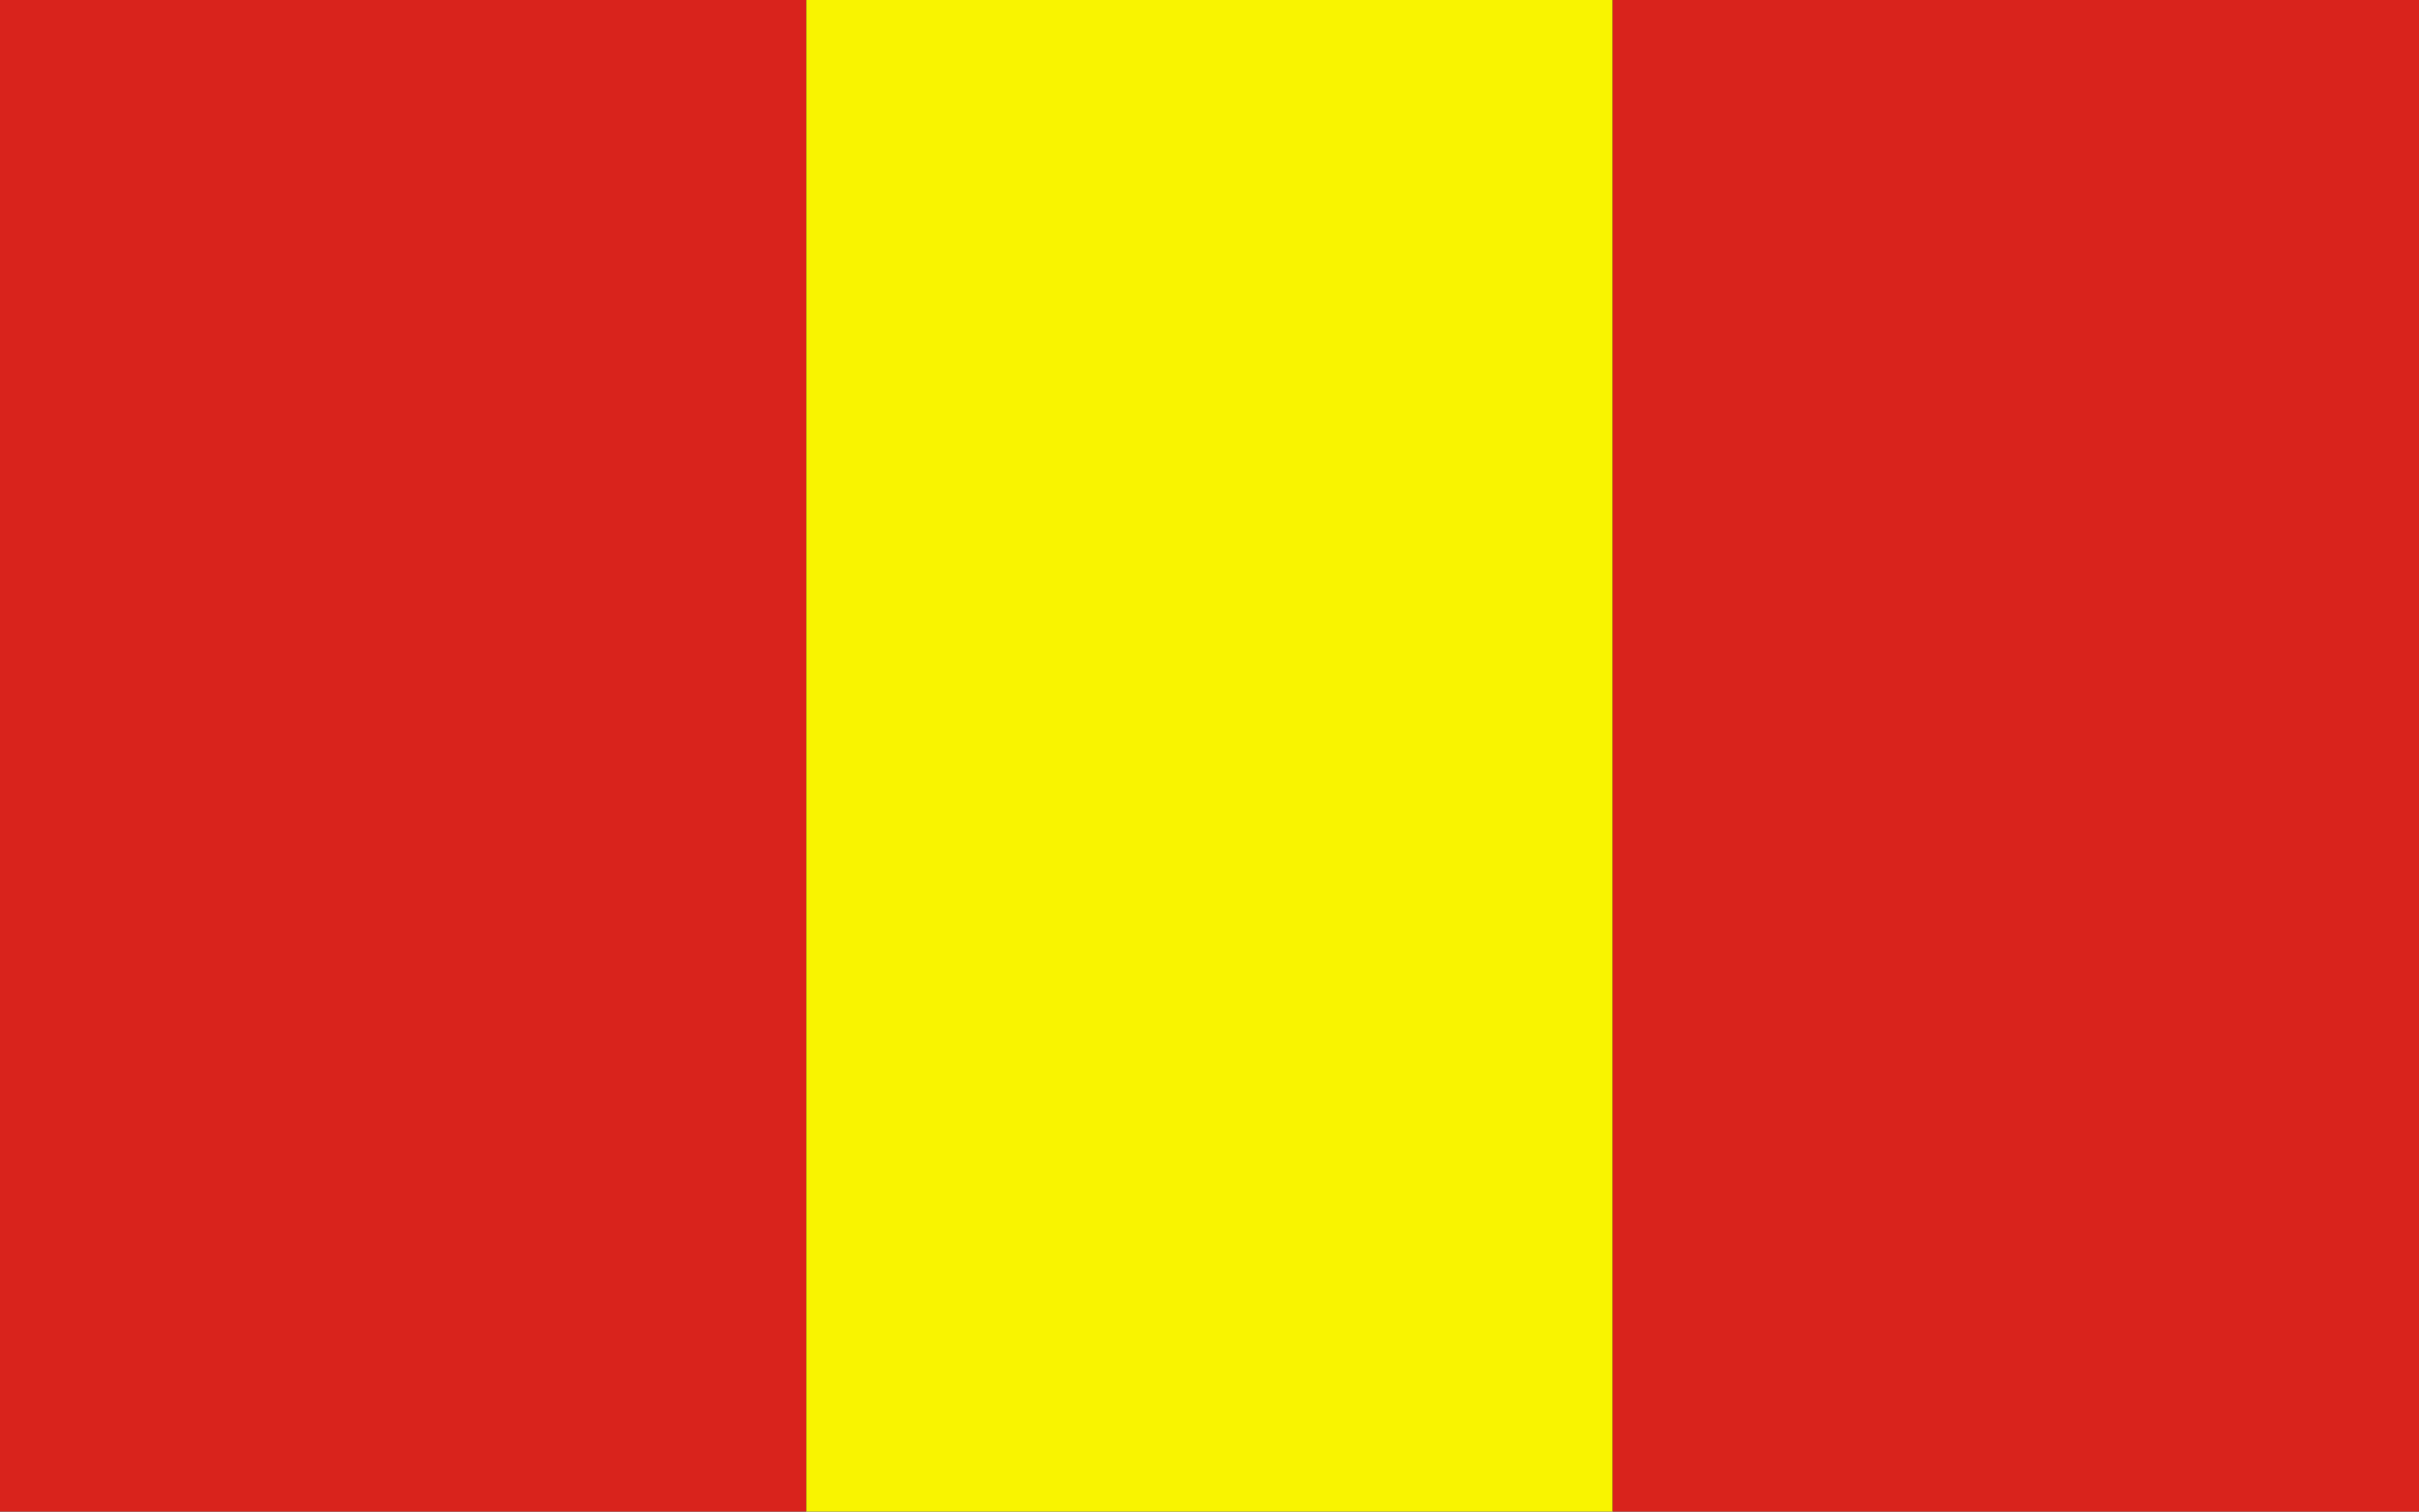
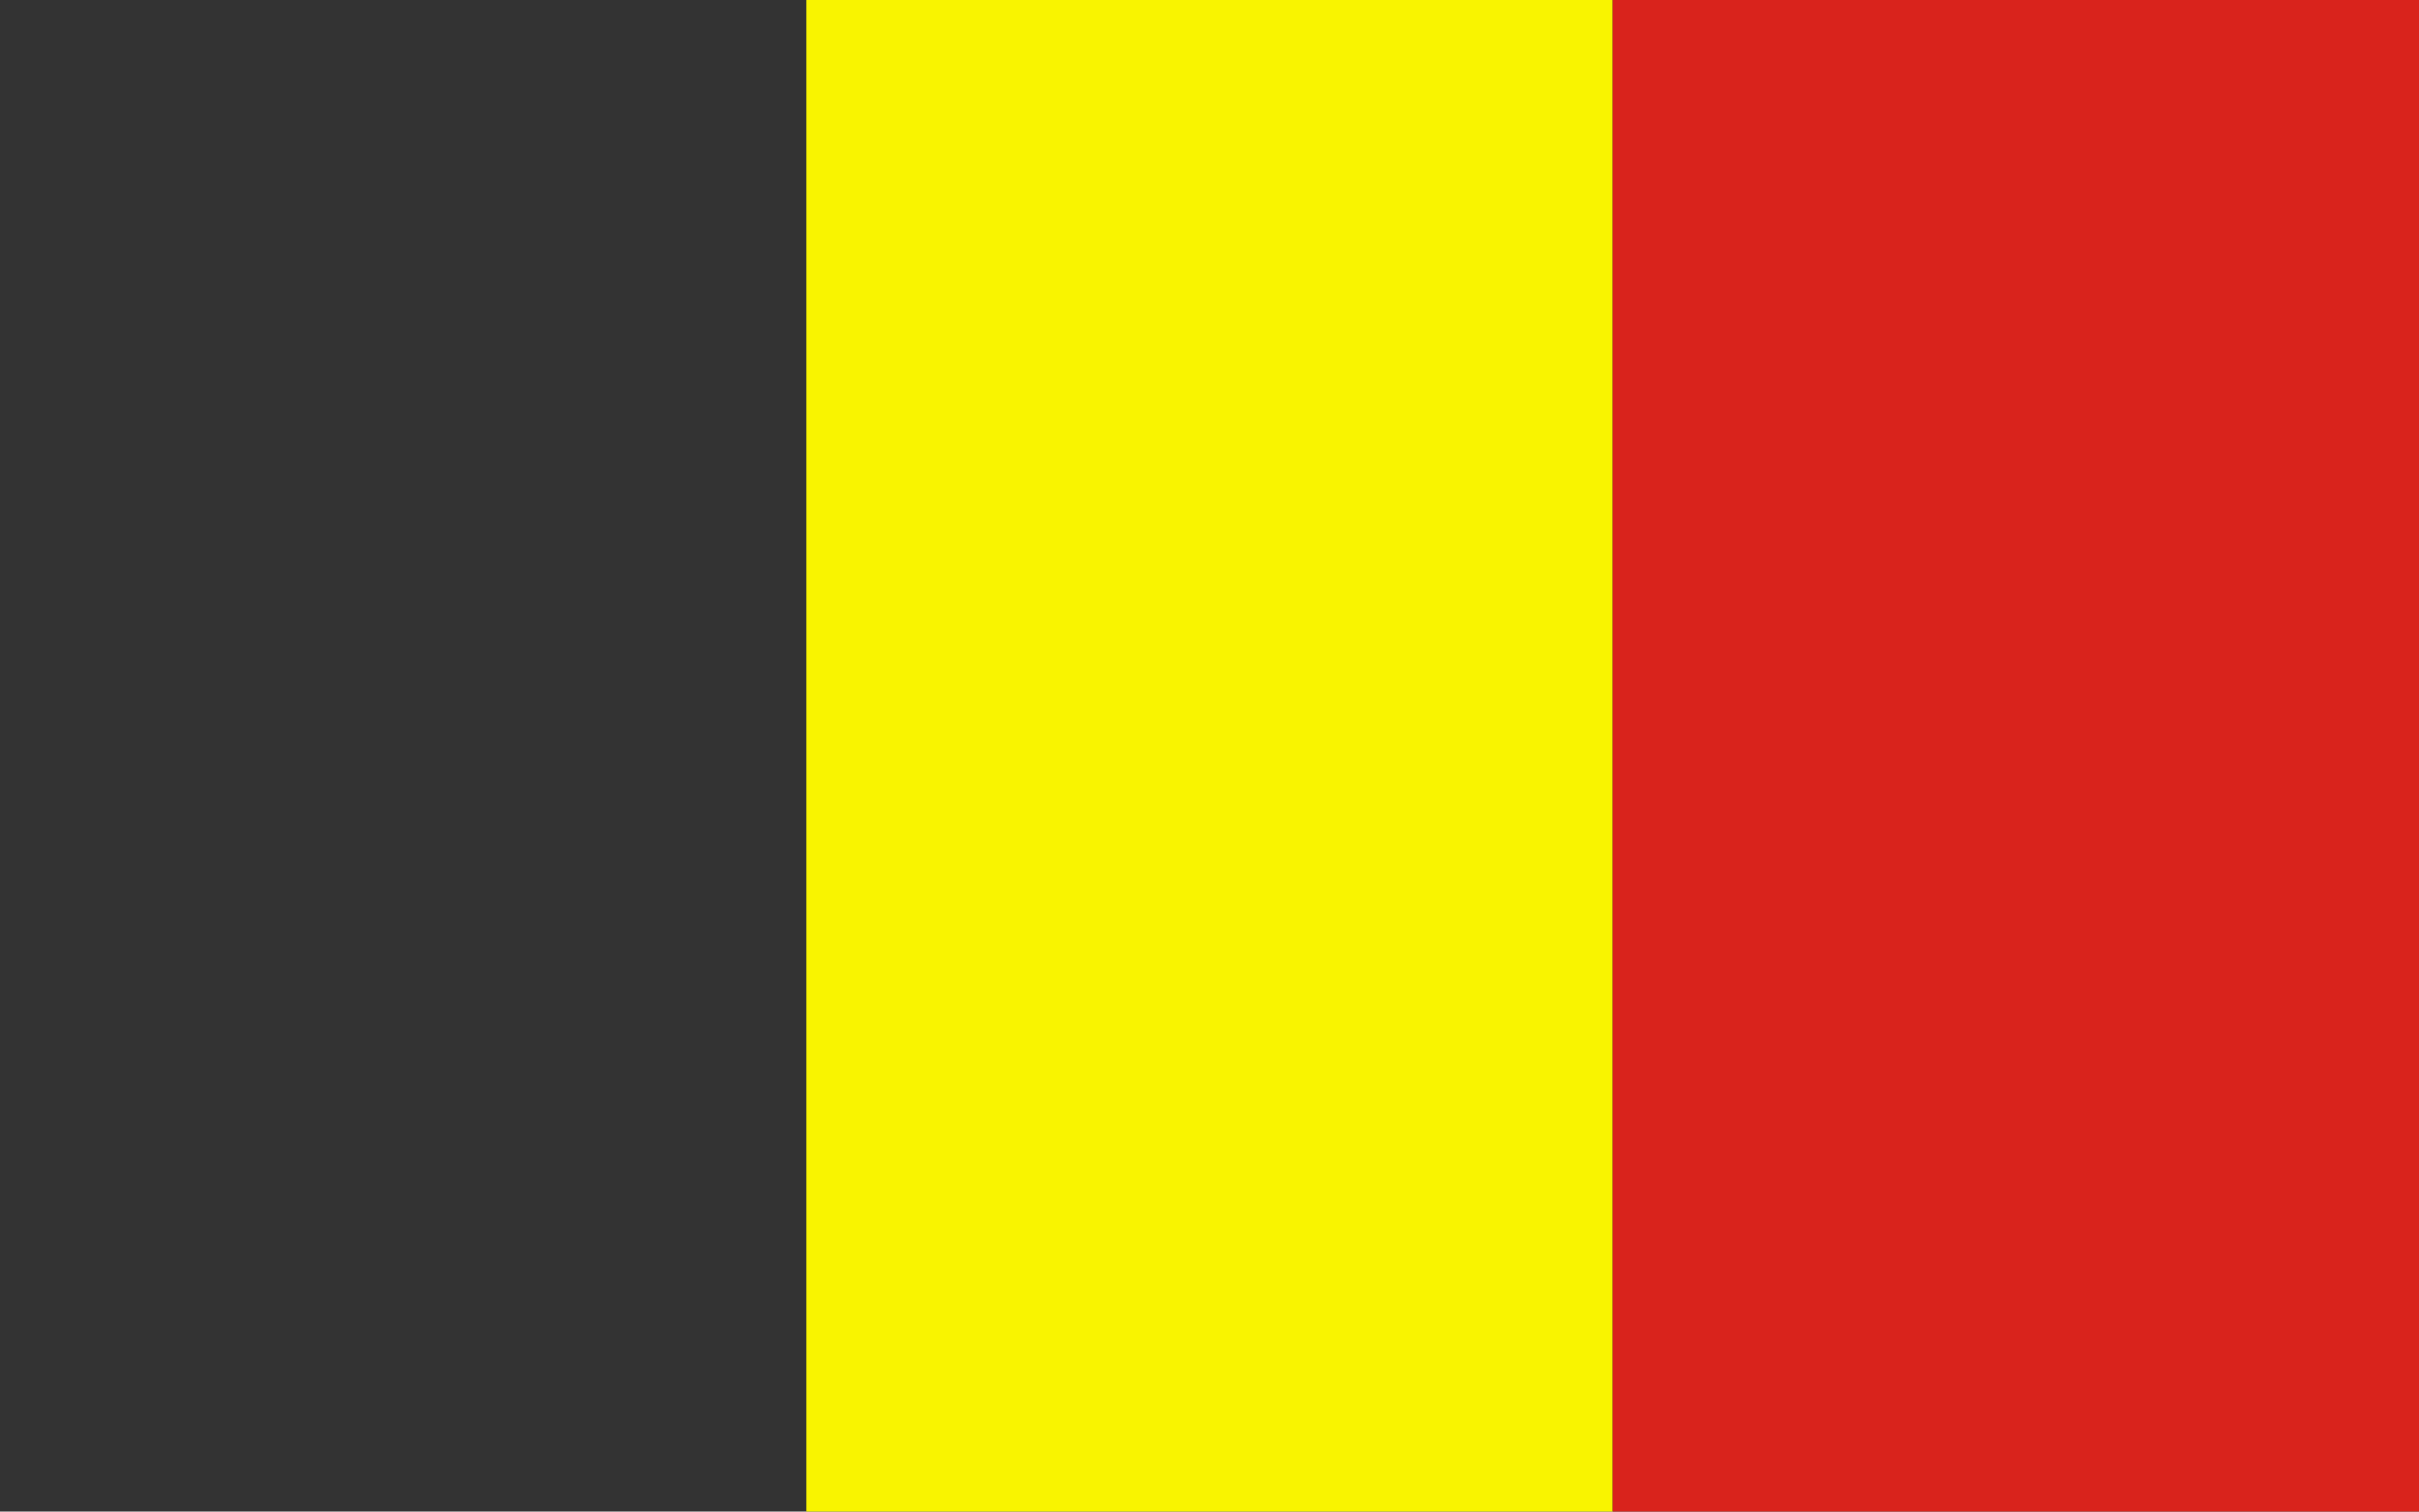
<svg xmlns="http://www.w3.org/2000/svg" xmlns:ns1="http://sodipodi.sourceforge.net/DTD/sodipodi-0.dtd" xmlns:ns2="http://www.inkscape.org/namespaces/inkscape" height="500" width="799.999" id="svg2" ns1:version="0.32" ns2:version="0.45.1" version="1.0" ns1:docbase="C:\Users\Mistrz\Desktop" ns1:docname="POL powiat sieradzki flag.svg" ns2:output_extension="org.inkscape.output.svg.inkscape">
  <rect width="100%" height="100%" fill="#333333" stroke="none" />
  <defs id="defs4" />
  <ns1:namedview id="base" pagecolor="#ffffff" bordercolor="#666666" borderopacity="1.0" ns2:pageopacity="0.0" ns2:pageshadow="2" ns2:cx="375" ns2:cy="520" ns2:zoom="0.35" ns2:document-units="px" ns2:current-layer="layer1" />
  <g ns2:groupmode="layer" ns2:label="Warstwa 1" id="layer1" transform="translate(0,-552.362)">
    <g id="g2247">
-       <rect y="552.362" x="0" height="500" width="266.666" id="rect2241" style="opacity:1;fill:#d9231c;fill-opacity:1;stroke:none;stroke-width:2;stroke-miterlimit:4;stroke-dasharray:none;stroke-opacity:1" />
      <rect y="552.362" x="266.666" height="500" width="266.666" id="rect2243" style="opacity:1;fill:#f9f400;fill-opacity:1;stroke:none;stroke-width:2;stroke-miterlimit:4;stroke-dasharray:none;stroke-opacity:1" />
      <rect y="552.362" x="533.333" height="500" width="266.666" id="rect2245" style="opacity:1;fill:#d9231c;fill-opacity:1;stroke:none;stroke-width:2;stroke-miterlimit:4;stroke-dasharray:none;stroke-opacity:1" />
    </g>
  </g>
</svg>